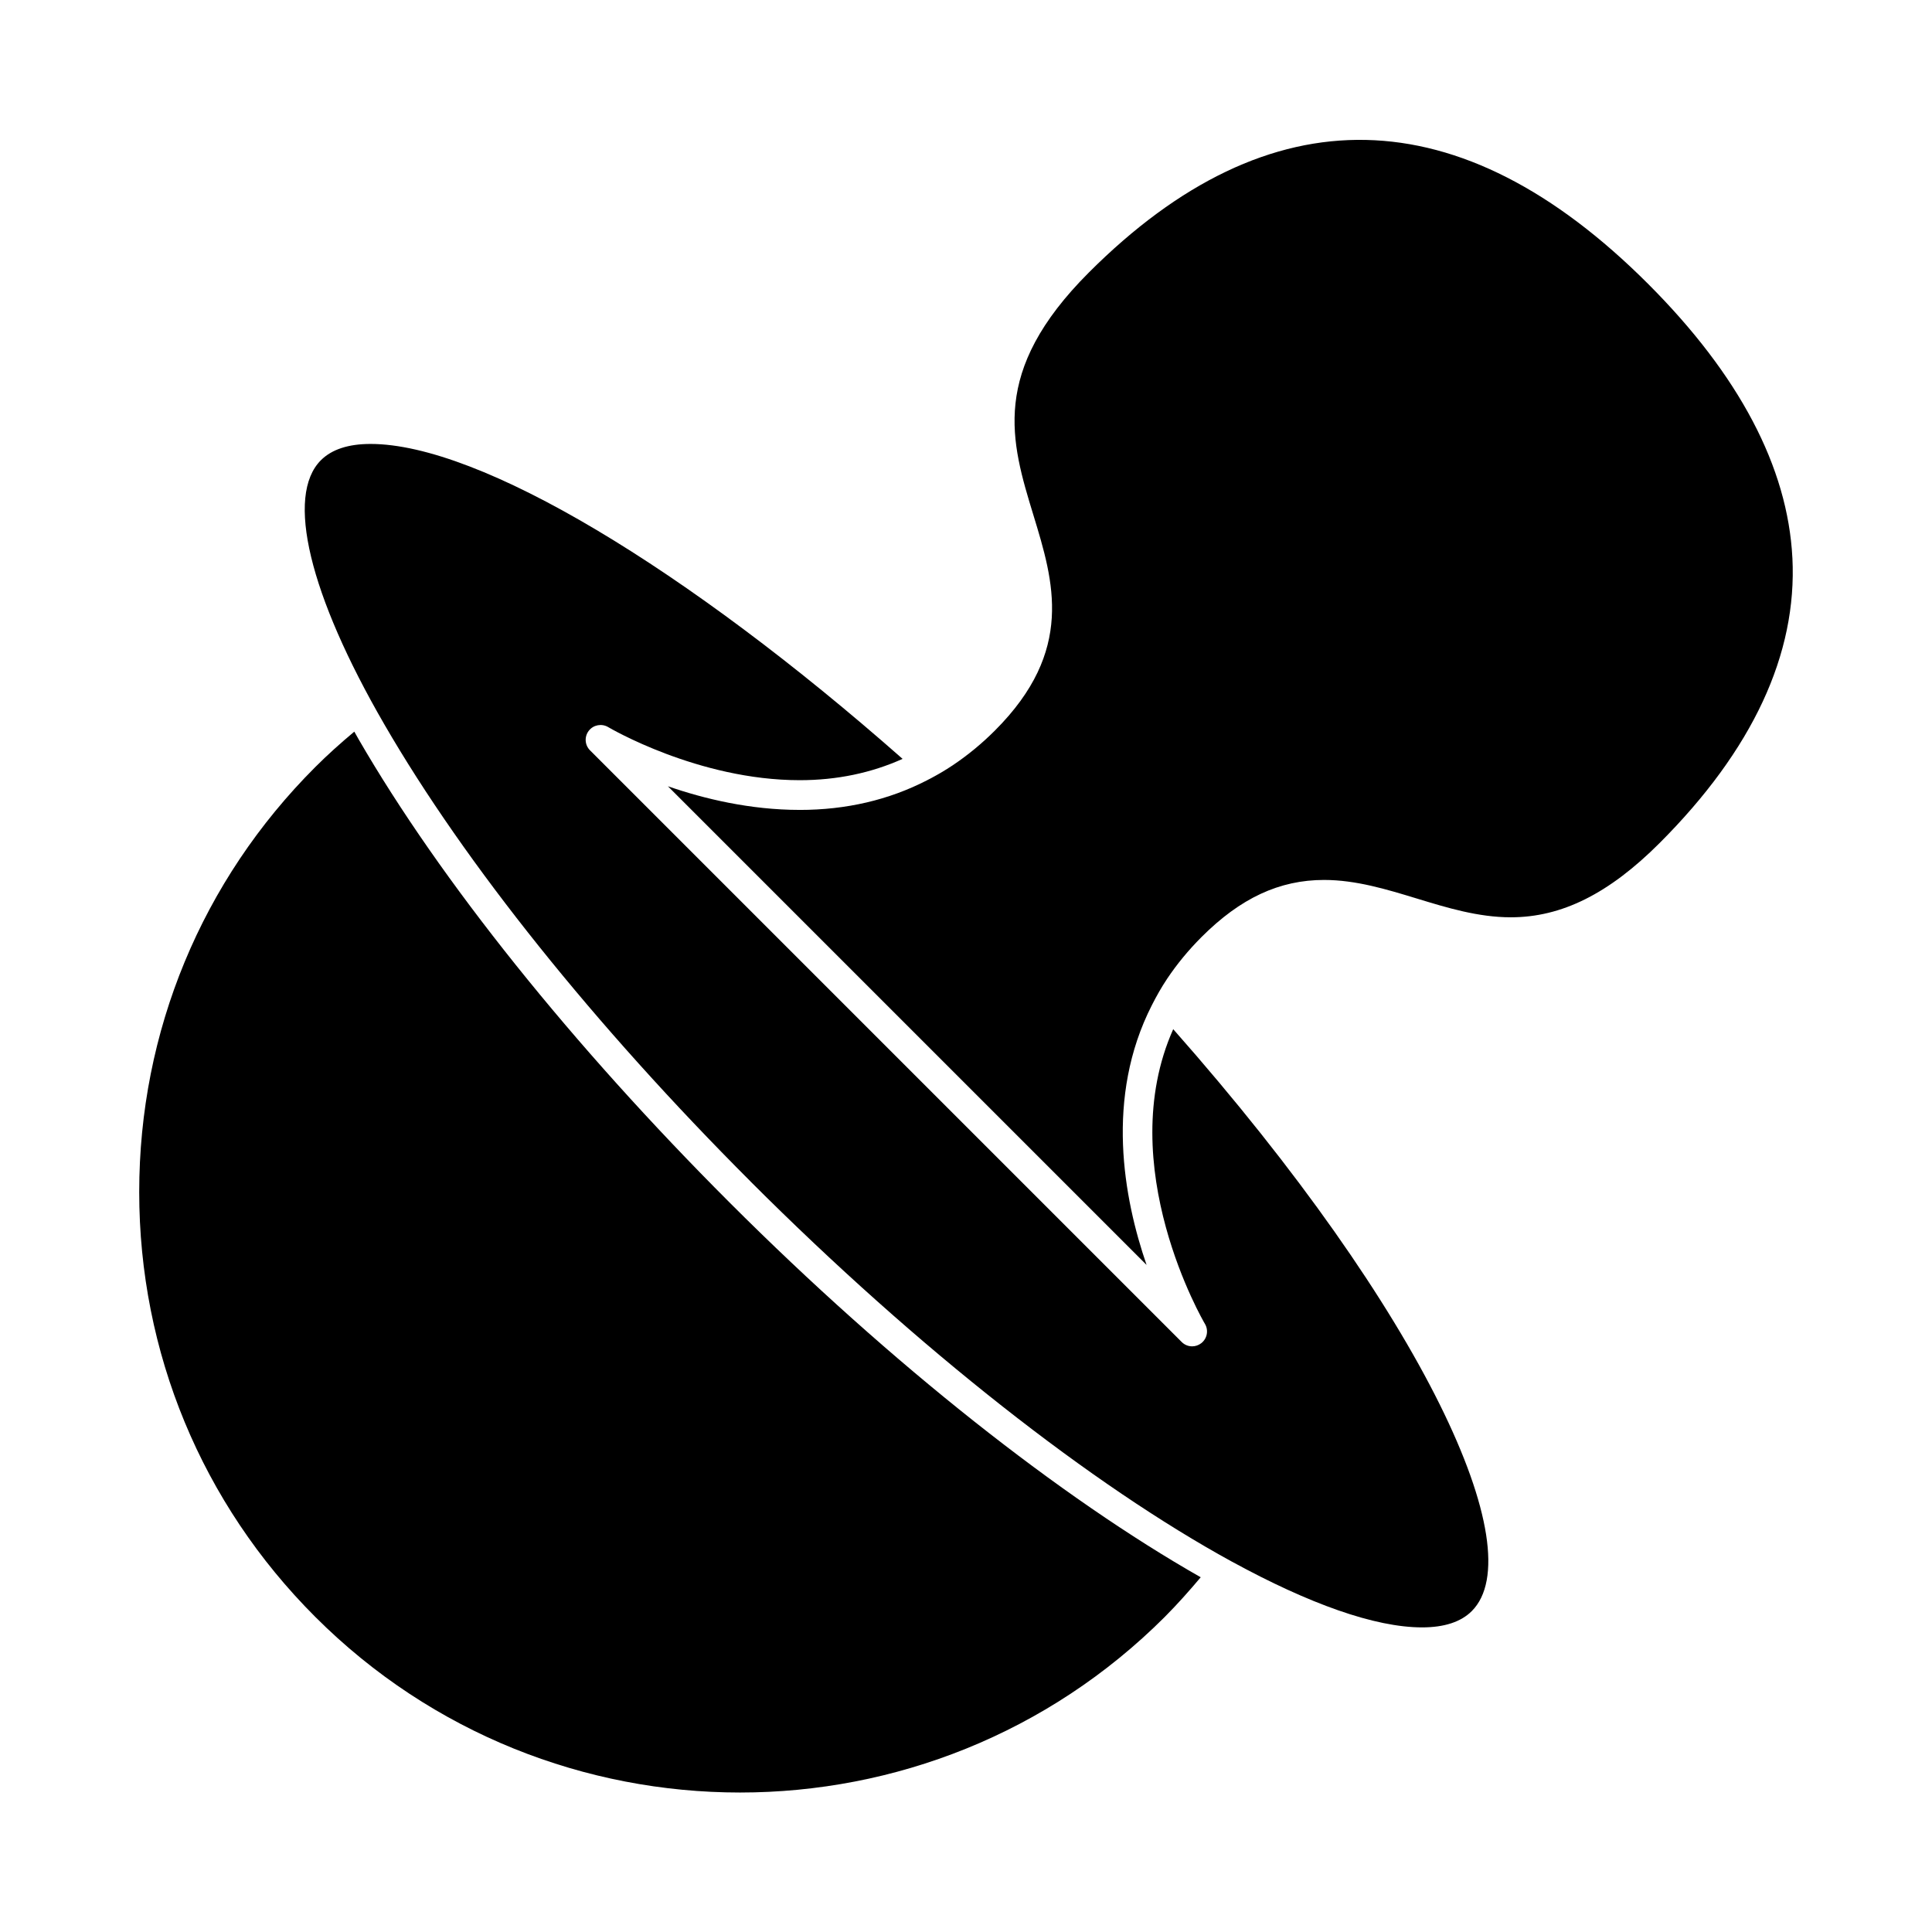
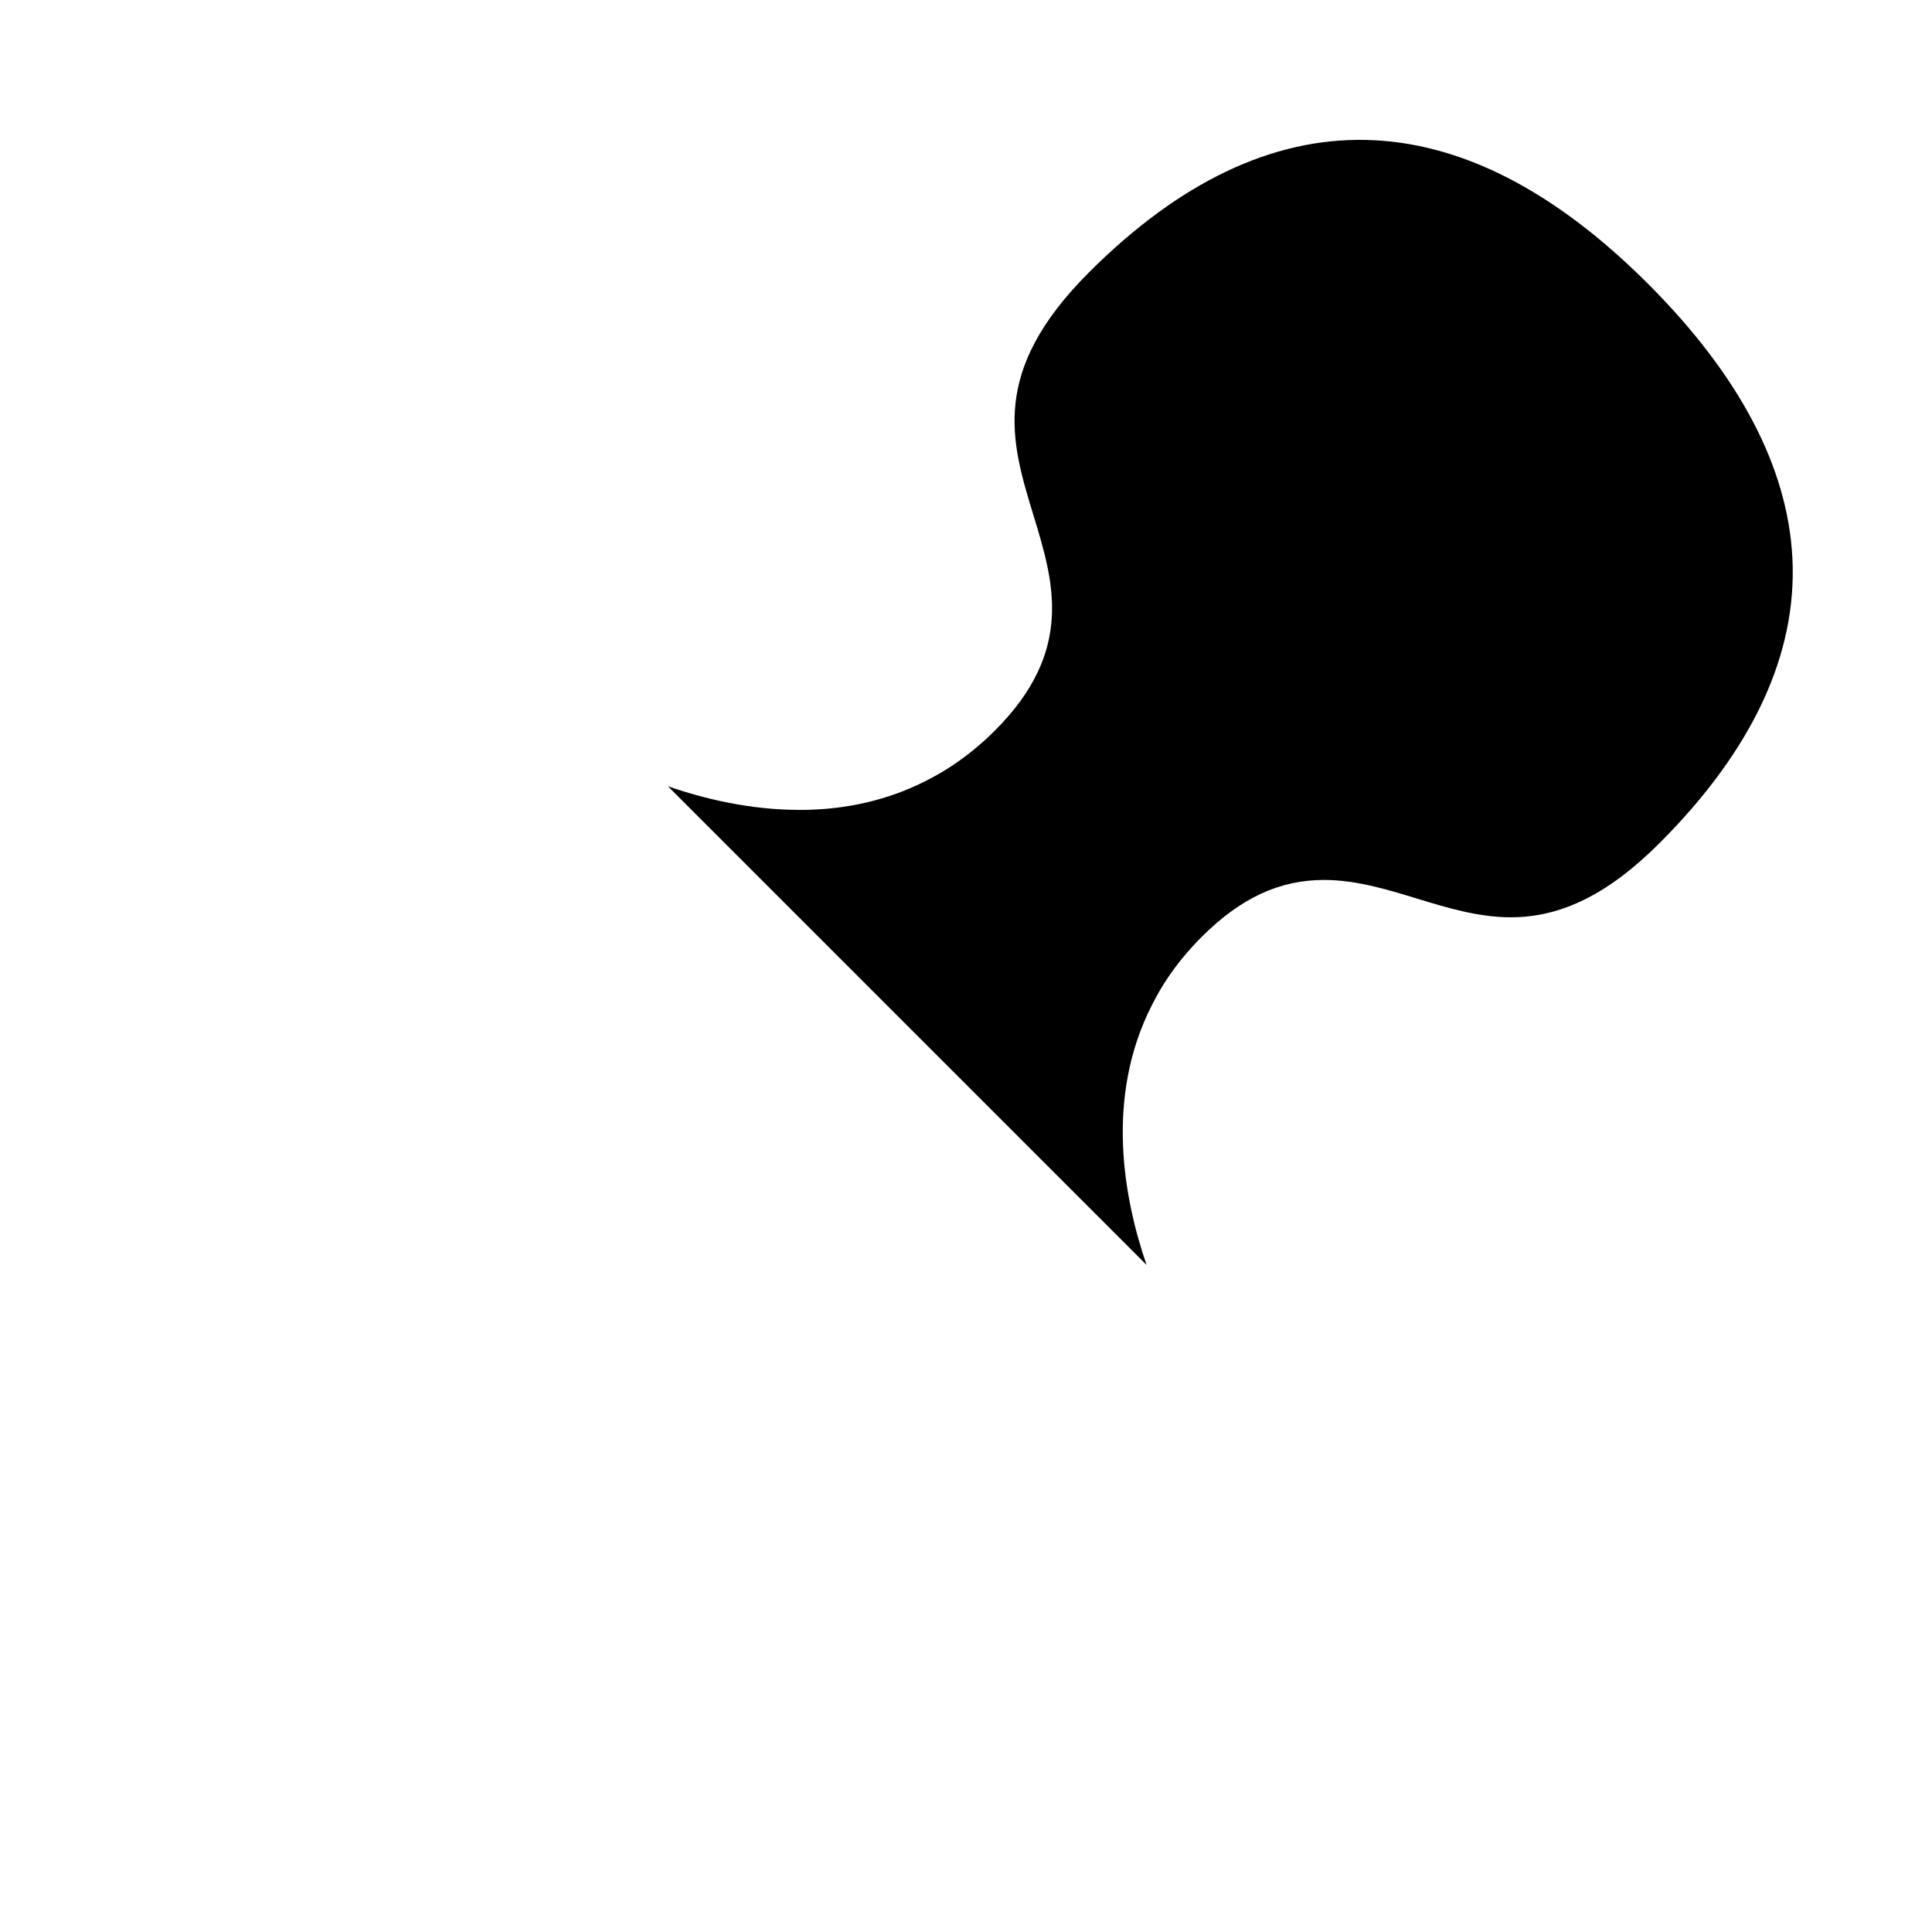
<svg xmlns="http://www.w3.org/2000/svg" fill="#000000" width="800px" height="800px" version="1.1" viewBox="144 144 512 512">
  <g>
    <path d="m619 291.84c-1.227-24.031-14.098-48.461-38.242-72.613-49.762-49.766-100.26-50.949-148.2-3.012-26.297 26.305-20.656 44.77-14.684 64.332 5.383 17.637 10.957 35.879-10.191 57.031-3.453 3.453-7.117 6.477-10.988 9.086-2.297 1.555-4.68 2.918-7.117 4.168-10.066 5.16-21.309 7.805-33.656 7.805l-0.008-0.004c-13.145 0-25.359-2.953-34.91-6.266l126.85 126.85c-6.078-17.633-11.043-44.41 1.391-68.812 1.207-2.383 2.535-4.75 4.094-7.078 2.531-3.773 5.535-7.457 9.086-11.012 10.312-10.312 20.629-15.121 32.469-15.121 8.449 0 16.648 2.508 24.57 4.922 8.004 2.445 16.285 4.977 24.914 4.977 13.477 0 26-6.246 39.414-19.66 24.668-24.668 36.512-50.102 35.211-75.594z" />
-     <path d="m342.89 457.1c44.707 44.715 90.844 80.66 127.5 100.71 0.074 0.051 0.152 0.062 0.219 0.109l0.012 0.012c20.293 11.078 37.719 17.344 50.254 17.344 5.863 0 10.293-1.449 13.156-4.312 16.09-16.094-12.453-78.766-79.117-154.22-16.121 36.199 8.098 77.598 8.398 78.086 1.02 1.707 0.609 3.906-0.961 5.129-0.719 0.555-1.57 0.836-2.418 0.836-1.012 0-2.019-0.387-2.781-1.156l-156.79-156.79c-1.406-1.406-1.543-3.633-0.32-5.199 1.223-1.57 3.422-1.969 5.129-0.961 0.234 0.141 23.824 14.07 50.75 14.07h0.004c9.918 0 19.008-1.938 27.27-5.648-57.273-50.477-112.02-83.461-141-83.461-5.863 0-10.285 1.449-13.152 4.312-9.406 9.406-3.121 35.578 16.816 70.016 21.332 36.863 55.801 79.875 97.039 121.12z" />
-     <path d="m452.7 572.47c3.316-3.328 6.461-6.863 9.5-10.477-36.875-20.98-81.688-56.145-124.87-99.332-41.711-41.711-76.621-85.301-98.289-122.74-0.383-0.668-0.766-1.359-1.148-2.031-3.586 3-7.078 6.121-10.359 9.406-30.078 30.07-46.641 70.062-46.641 112.59 0 42.523 16.559 82.516 46.641 112.59 62.07 62.074 163.08 62.082 225.16 0.004z" />
+     <path d="m452.7 572.47z" />
  </g>
</svg>